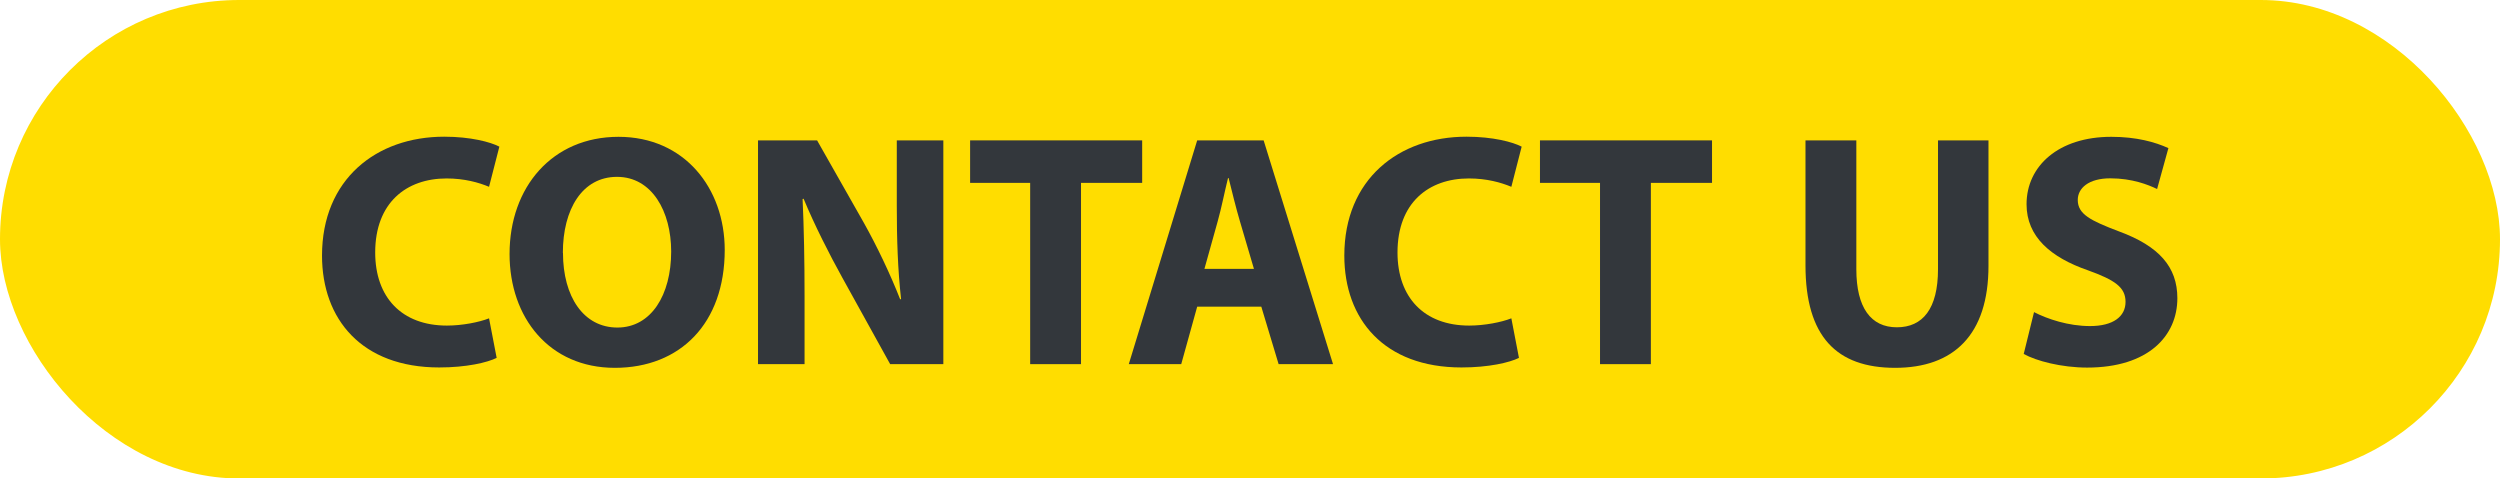
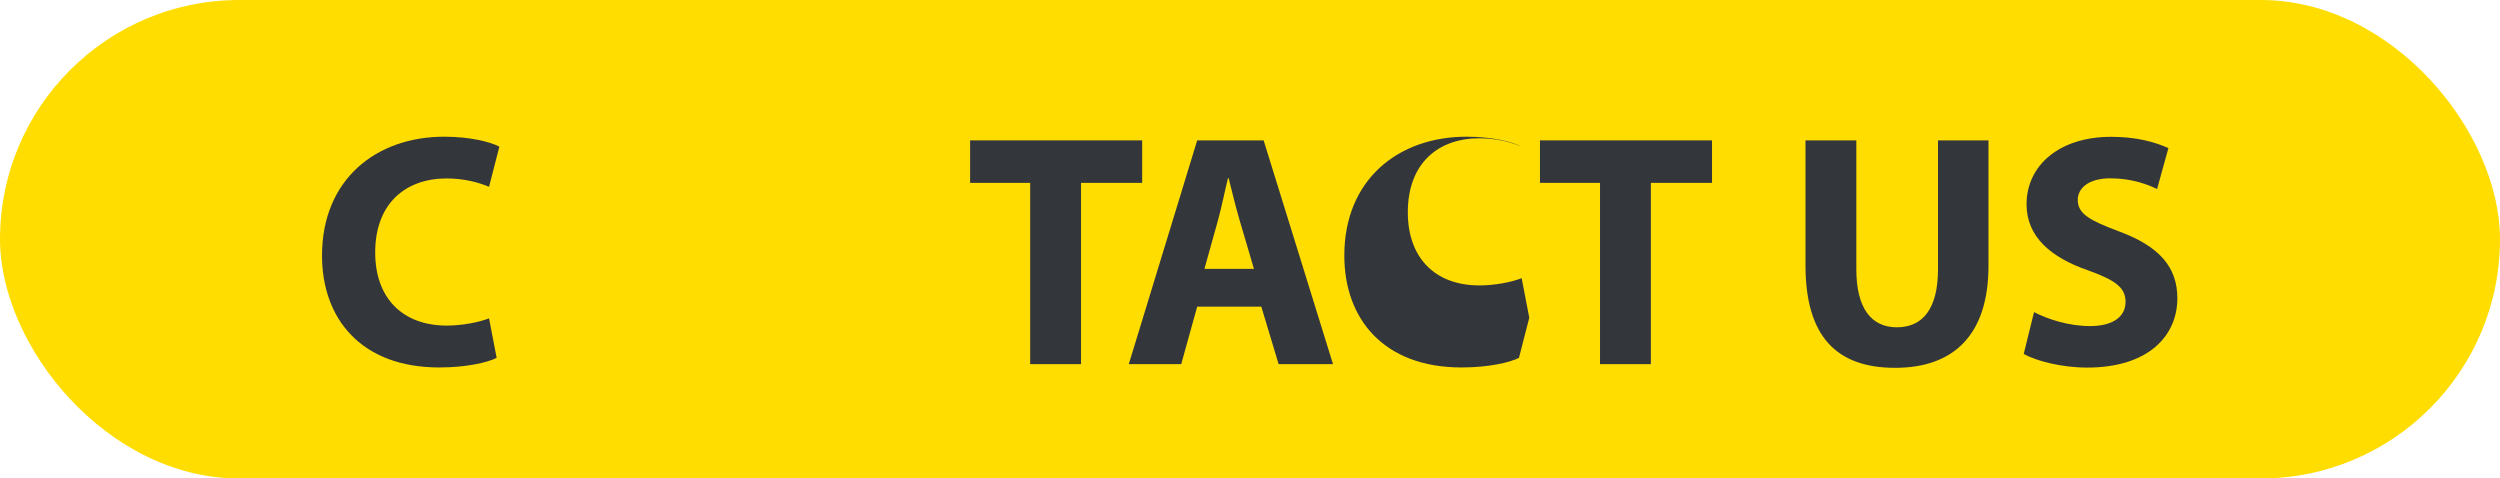
<svg xmlns="http://www.w3.org/2000/svg" id="Layer_1" viewBox="0 0 203.56 38.96">
  <defs>
    <style>.cls-1{fill:#33373c;}.cls-1,.cls-2{stroke-width:0px;}.cls-2{fill:#fd0;}</style>
  </defs>
  <rect class="cls-2" x="0" y="0" width="203.56" height="38.96" rx="19.48" ry="19.48" />
  <path class="cls-1" d="m40.44,29.14c-.76.38-2.46.78-4.68.78-6.3,0-9.54-3.92-9.54-9.11,0-6.22,4.43-9.68,9.95-9.68,2.14,0,3.76.43,4.49.81l-.84,3.27c-.84-.35-2-.68-3.46-.68-3.27,0-5.81,1.97-5.81,6.03,0,3.65,2.16,5.95,5.84,5.95,1.24,0,2.62-.27,3.43-.59l.62,3.22Z" />
-   <path class="cls-1" d="m59.01,20.35c0,5.98-3.62,9.6-8.95,9.6s-8.57-4.08-8.57-9.27c0-5.46,3.49-9.54,8.87-9.54s8.65,4.19,8.65,9.22Zm-13.17.24c0,3.57,1.68,6.08,4.43,6.08s4.38-2.65,4.38-6.19c0-3.27-1.57-6.08-4.41-6.08s-4.41,2.65-4.41,6.19Z" />
-   <path class="cls-1" d="m61.72,29.65V11.43h4.81l3.79,6.68c1.08,1.92,2.16,4.19,2.97,6.25h.08c-.27-2.41-.35-4.87-.35-7.6v-5.33h3.79v18.22h-4.33l-3.89-7.03c-1.08-1.95-2.27-4.3-3.16-6.44l-.08.03c.11,2.41.16,4.98.16,7.95v5.49h-3.79Z" />
  <path class="cls-1" d="m83.88,14.89h-4.89v-3.46h14.01v3.46h-4.98v14.76h-4.14v-14.76Z" />
  <path class="cls-1" d="m97.48,24.97l-1.3,4.68h-4.27l5.57-18.22h5.41l5.65,18.22h-4.43l-1.41-4.68h-5.22Zm4.62-3.08l-1.14-3.87c-.32-1.08-.65-2.43-.92-3.52h-.05c-.27,1.08-.54,2.46-.84,3.52l-1.08,3.87h4.03Z" />
-   <path class="cls-1" d="m123.68,29.14c-.76.38-2.46.78-4.68.78-6.3,0-9.54-3.92-9.54-9.11,0-6.22,4.43-9.68,9.95-9.68,2.14,0,3.76.43,4.49.81l-.84,3.27c-.84-.35-2-.68-3.46-.68-3.27,0-5.81,1.97-5.81,6.03,0,3.65,2.16,5.95,5.84,5.95,1.24,0,2.62-.27,3.43-.59l.62,3.22Z" />
+   <path class="cls-1" d="m123.68,29.14c-.76.38-2.46.78-4.68.78-6.3,0-9.54-3.92-9.54-9.11,0-6.22,4.43-9.68,9.95-9.68,2.14,0,3.76.43,4.49.81c-.84-.35-2-.68-3.46-.68-3.27,0-5.81,1.97-5.81,6.03,0,3.65,2.16,5.95,5.84,5.95,1.24,0,2.62-.27,3.43-.59l.62,3.22Z" />
  <path class="cls-1" d="m130.28,14.89h-4.89v-3.46h14.01v3.46h-4.98v14.76h-4.14v-14.76Z" />
  <path class="cls-1" d="m151.15,11.43v10.49c0,3.14,1.19,4.73,3.3,4.73s3.35-1.51,3.35-4.73v-10.49h4.11v10.22c0,5.62-2.84,8.3-7.6,8.3s-7.3-2.54-7.3-8.35v-10.17h4.14Z" />
  <path class="cls-1" d="m165.61,25.41c1.11.57,2.81,1.14,4.57,1.14,1.89,0,2.89-.78,2.89-1.97s-.87-1.78-3.06-2.57c-3.03-1.05-5-2.73-5-5.38,0-3.11,2.6-5.49,6.9-5.49,2.06,0,3.57.43,4.65.92l-.92,3.33c-.73-.35-2.03-.87-3.81-.87s-2.65.81-2.65,1.76c0,1.16,1.03,1.68,3.38,2.57,3.22,1.19,4.73,2.87,4.73,5.43,0,3.06-2.35,5.65-7.35,5.65-2.08,0-4.14-.54-5.16-1.11l.84-3.41Z" />
</svg>